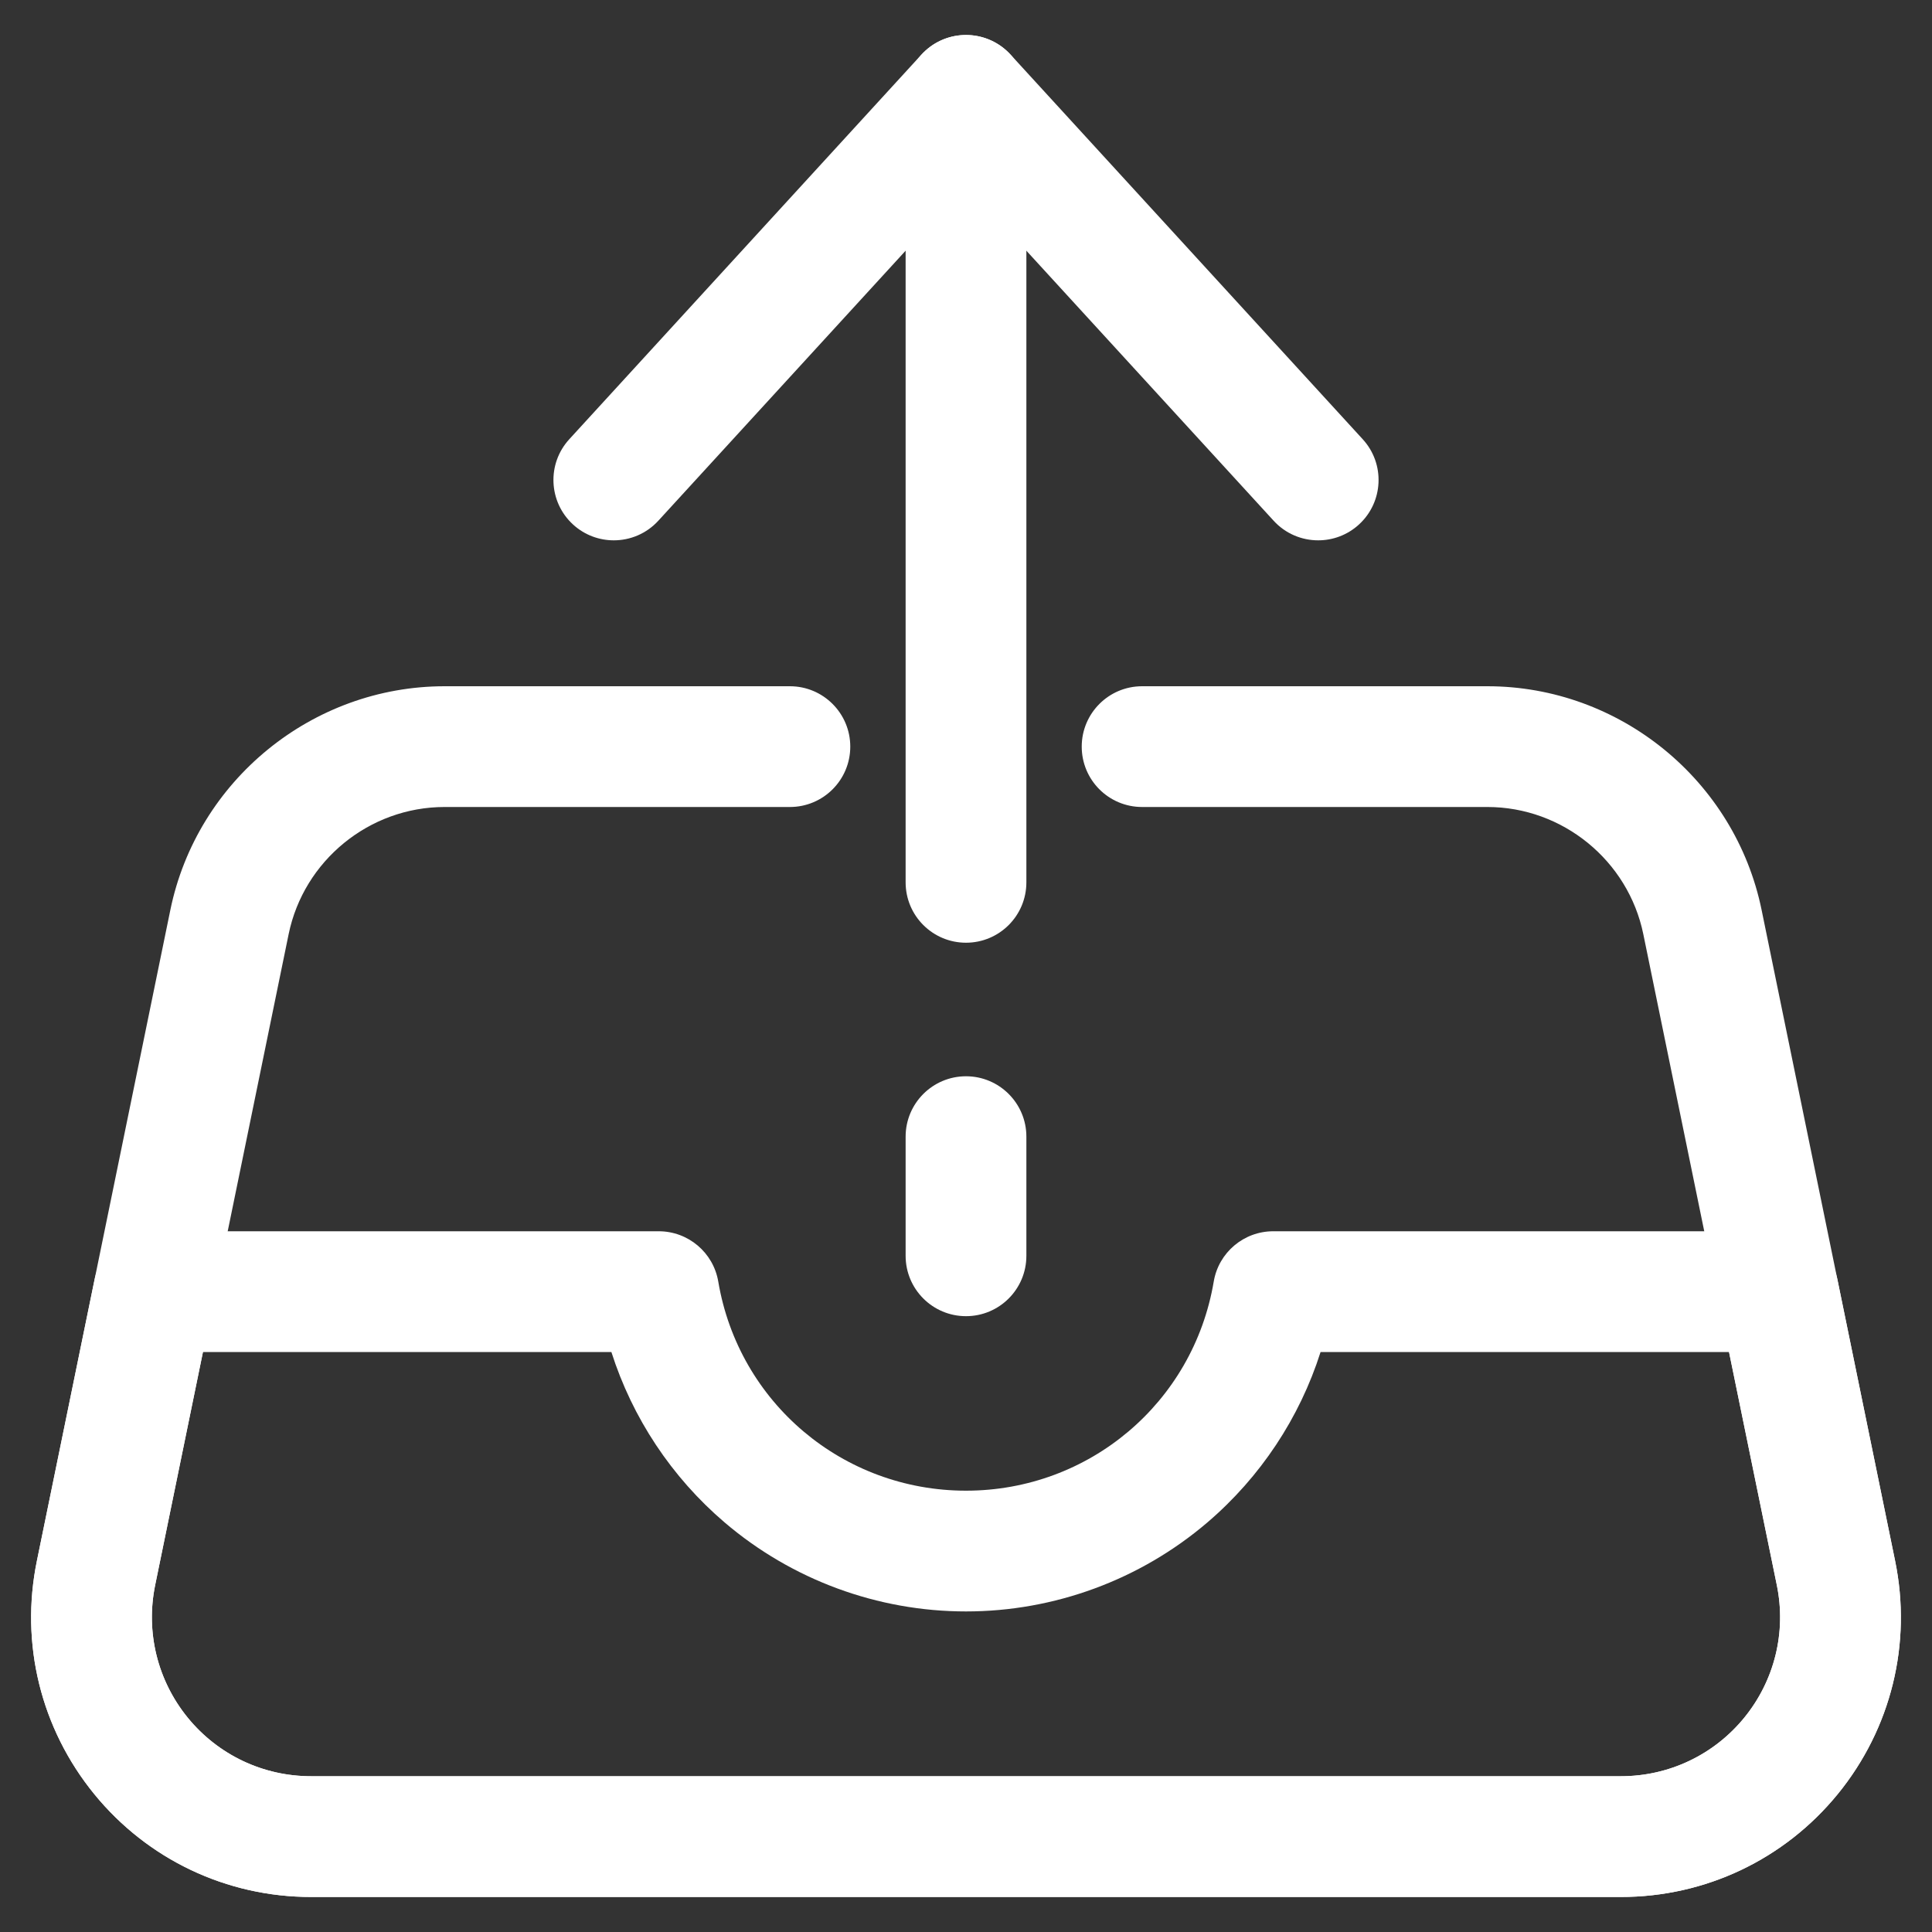
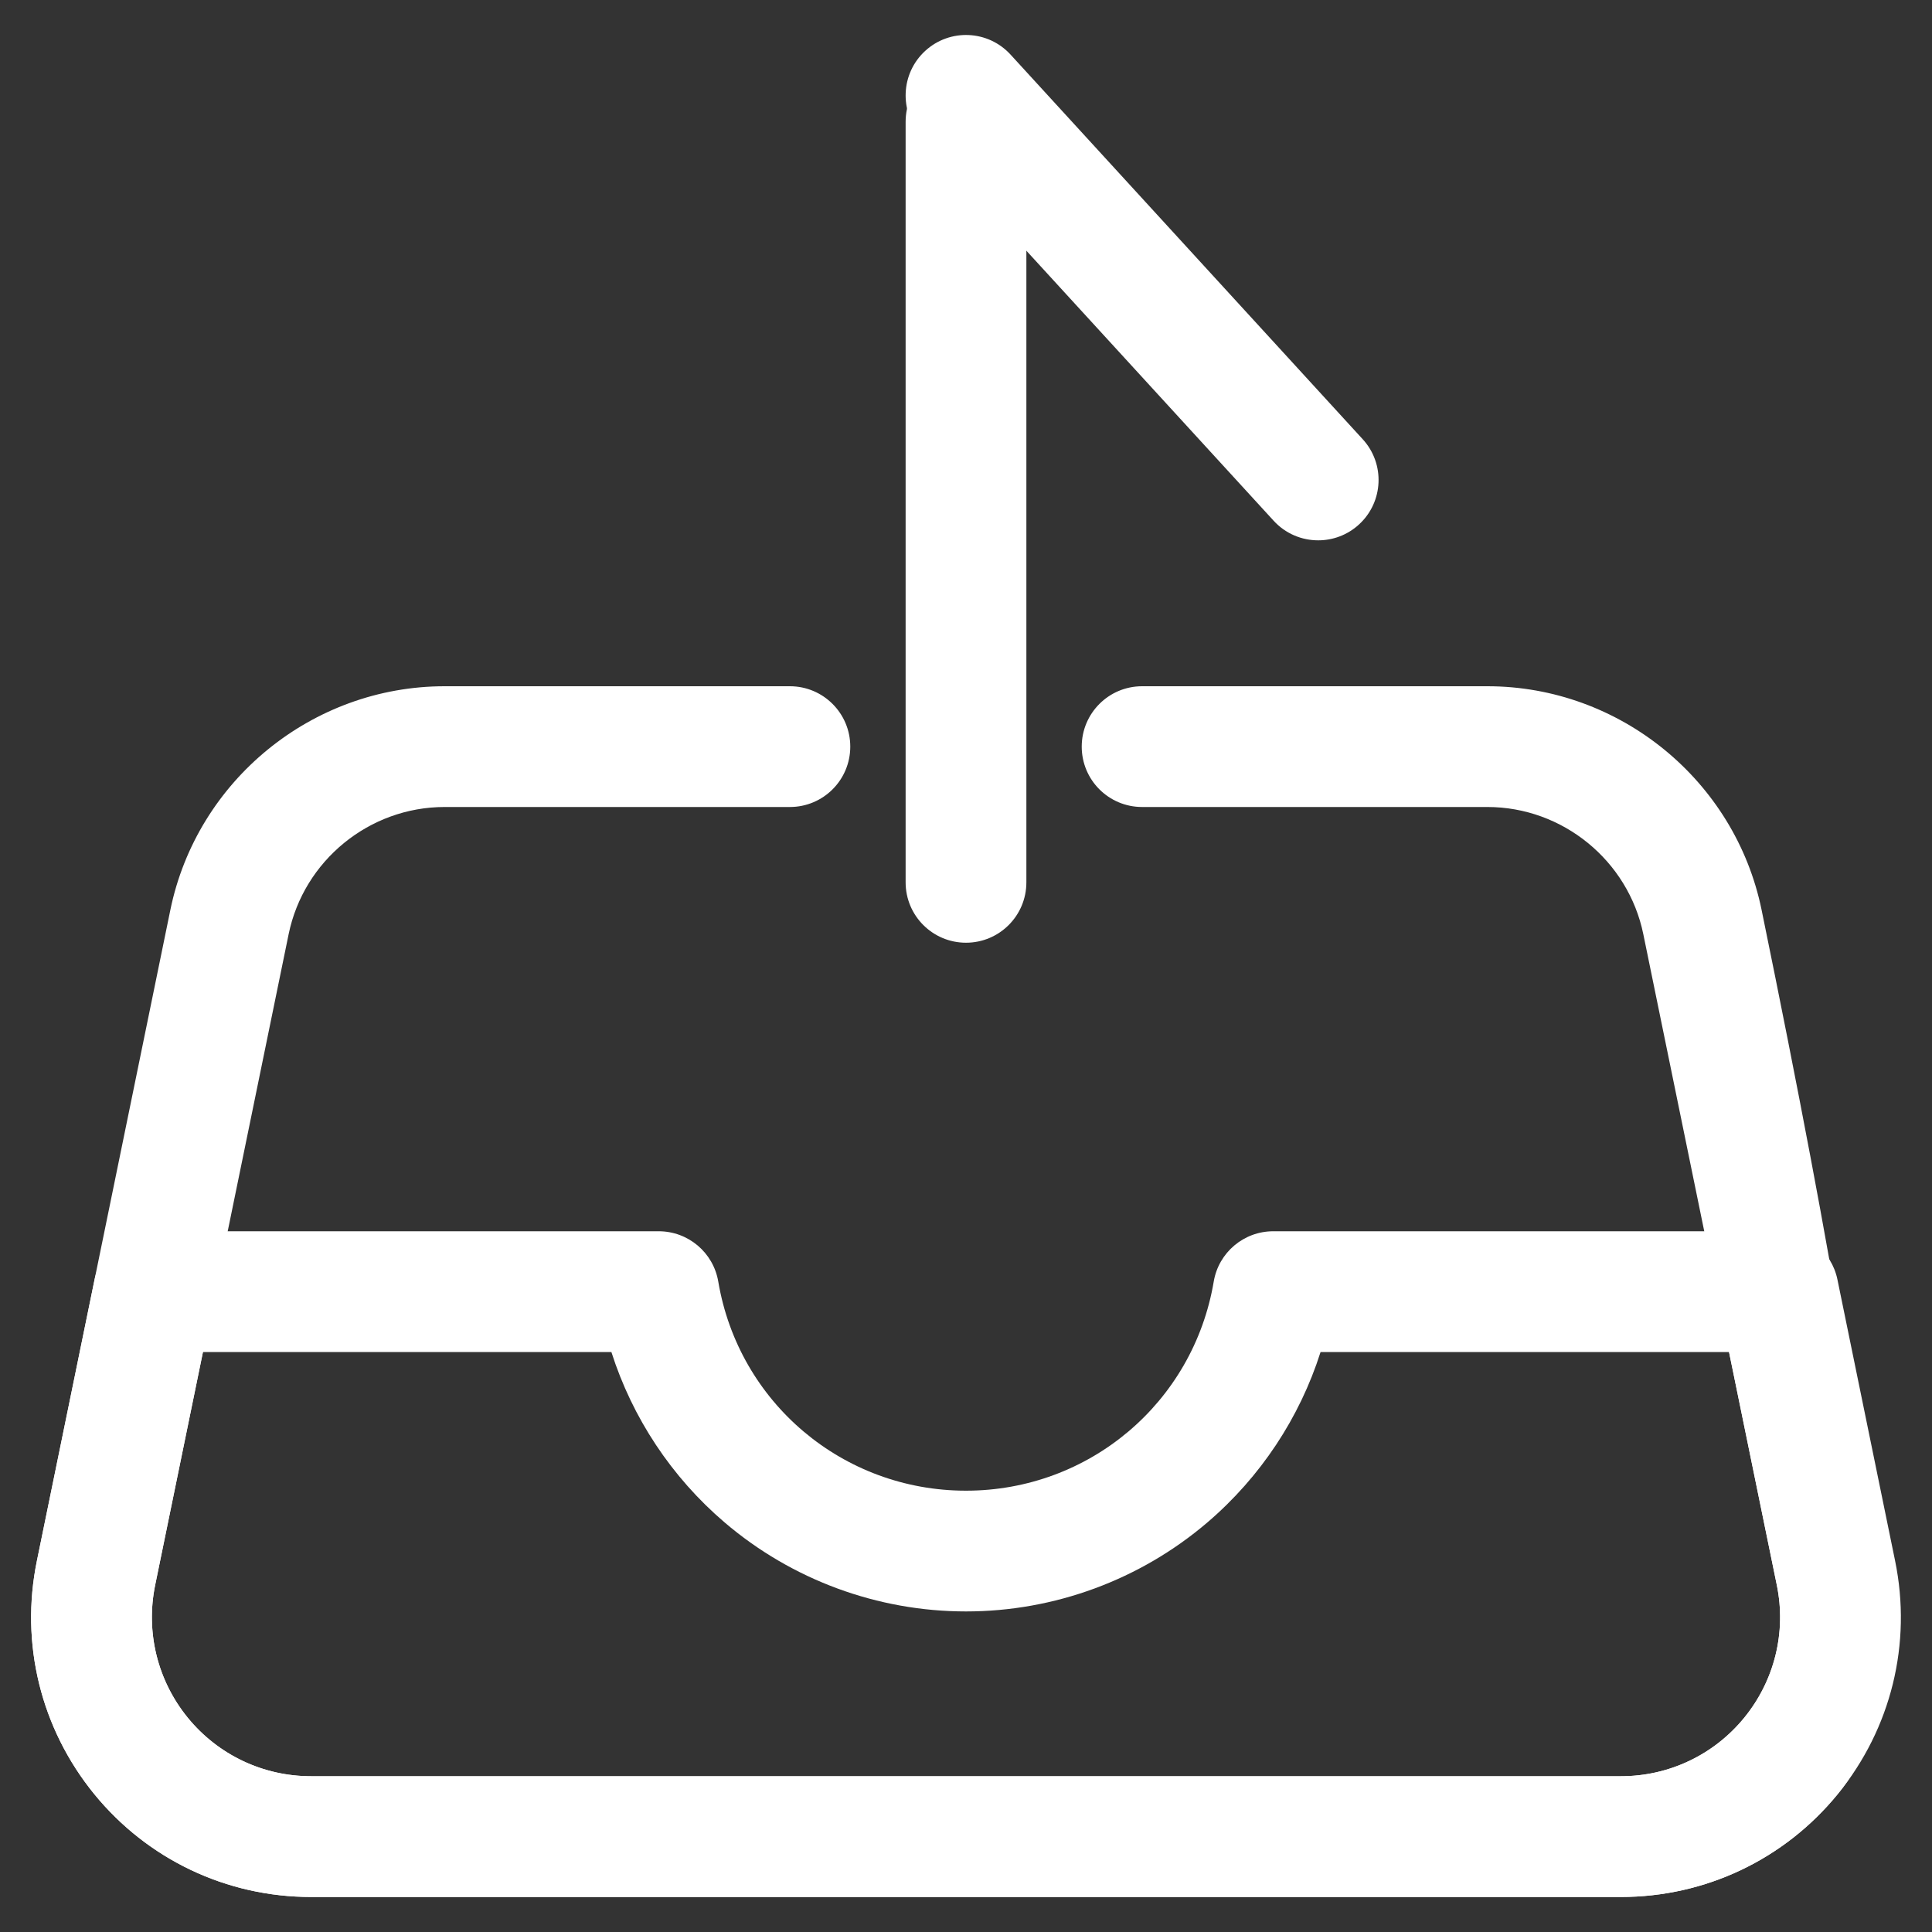
<svg xmlns="http://www.w3.org/2000/svg" width="40" height="40" viewBox="0 0 40 40" fill="none">
  <rect x="0" y="0" width="40" height="40" fill="#333333" stroke="none" />
  <g clip-path="url(#clip0_120_4922)">
-     <path d="M33.559 39.275H6.441C4.692 39.275 3.055 38.498 1.95 37.143C0.845 35.787 0.412 34.028 0.764 32.315L3.527 18.839C4.078 16.156 6.466 14.208 9.205 14.208H16.354C17.044 14.208 17.604 14.768 17.604 15.458C17.604 16.149 17.044 16.708 16.354 16.708H9.205C7.647 16.708 6.289 17.816 5.976 19.341L3.212 32.817C3.013 33.791 3.259 34.792 3.887 35.563C4.516 36.333 5.447 36.775 6.441 36.775H33.559C34.553 36.775 35.484 36.333 36.113 35.563C36.741 34.792 36.987 33.791 36.787 32.817L34.023 19.341C33.71 17.816 32.352 16.708 30.795 16.708H23.646C22.955 16.708 22.396 16.149 22.396 15.458C22.396 14.768 22.955 14.208 23.646 14.208H30.795C33.534 14.208 35.922 16.156 36.472 18.839L39.236 32.315C39.588 34.028 39.155 35.787 38.05 37.143C36.944 38.498 35.308 39.275 33.559 39.275Z" fill="white" />
-     <path d="M12.708 11.187C12.407 11.187 12.104 11.079 11.864 10.859C11.355 10.393 11.32 9.602 11.787 9.093L19.078 1.13C19.544 0.621 20.335 0.587 20.844 1.053C21.353 1.519 21.388 2.31 20.922 2.819L13.63 10.781C13.384 11.05 13.046 11.187 12.708 11.187Z" fill="white" />
+     <path d="M33.559 39.275H6.441C4.692 39.275 3.055 38.498 1.95 37.143C0.845 35.787 0.412 34.028 0.764 32.315L3.527 18.839C4.078 16.156 6.466 14.208 9.205 14.208H16.354C17.044 14.208 17.604 14.768 17.604 15.458C17.604 16.149 17.044 16.708 16.354 16.708H9.205C7.647 16.708 6.289 17.816 5.976 19.341L3.212 32.817C3.013 33.791 3.259 34.792 3.887 35.563C4.516 36.333 5.447 36.775 6.441 36.775H33.559C34.553 36.775 35.484 36.333 36.113 35.563C36.741 34.792 36.987 33.791 36.787 32.817L34.023 19.341C33.71 17.816 32.352 16.708 30.795 16.708H23.646C22.955 16.708 22.396 16.149 22.396 15.458C22.396 14.768 22.955 14.208 23.646 14.208H30.795C33.534 14.208 35.922 16.156 36.472 18.839C39.588 34.028 39.155 35.787 38.05 37.143C36.944 38.498 35.308 39.275 33.559 39.275Z" fill="white" />
    <path d="M27.292 11.187C26.953 11.187 26.616 11.051 26.369 10.781L19.078 2.819C18.612 2.31 18.647 1.519 19.156 1.053C19.665 0.586 20.456 0.621 20.922 1.13L28.213 9.093C28.68 9.602 28.645 10.393 28.136 10.859C27.896 11.079 27.593 11.187 27.292 11.187Z" fill="white" />
    <path d="M33.559 39.275H6.441C4.692 39.275 3.055 38.498 1.95 37.143C0.845 35.787 0.412 34.028 0.764 32.315L1.958 26.491C2.077 25.909 2.589 25.492 3.183 25.492H13.638C14.248 25.492 14.769 25.932 14.871 26.534C15.295 29.042 17.452 30.863 20 30.863C22.548 30.863 24.705 29.042 25.129 26.534C25.23 25.932 25.751 25.492 26.361 25.492H36.817C37.411 25.492 37.922 25.909 38.042 26.491L39.236 32.315C39.588 34.028 39.155 35.787 38.05 37.143C36.944 38.498 35.308 39.275 33.559 39.275ZM4.202 27.992L3.213 32.817C3.013 33.791 3.259 34.792 3.887 35.563C4.516 36.334 5.447 36.775 6.441 36.775H33.559C34.553 36.775 35.484 36.333 36.113 35.563C36.741 34.792 36.987 33.791 36.787 32.817L35.798 27.992H27.341C26.908 29.354 26.097 30.581 24.997 31.521C23.605 32.709 21.83 33.363 20 33.363C18.17 33.363 16.395 32.709 15.003 31.521C13.902 30.581 13.092 29.354 12.658 27.992H4.202Z" fill="white" />
    <path d="M20 19.518C19.31 19.518 18.75 18.959 18.75 18.268V2.521C18.75 1.83 19.31 1.271 20 1.271C20.69 1.271 21.25 1.83 21.25 2.521V18.268C21.25 18.959 20.69 19.518 20 19.518Z" fill="white" />
-     <path d="M20 27.25C19.31 27.25 18.75 26.691 18.75 26V23.533C18.75 22.843 19.31 22.283 20 22.283C20.69 22.283 21.25 22.843 21.25 23.533V26C21.25 26.691 20.69 27.25 20 27.25Z" fill="white" />
  </g>
  <defs>
    <clipPath id="clip0_120_4922">
      <rect width="40" height="40" fill="white" />
    </clipPath>
  </defs>
</svg>